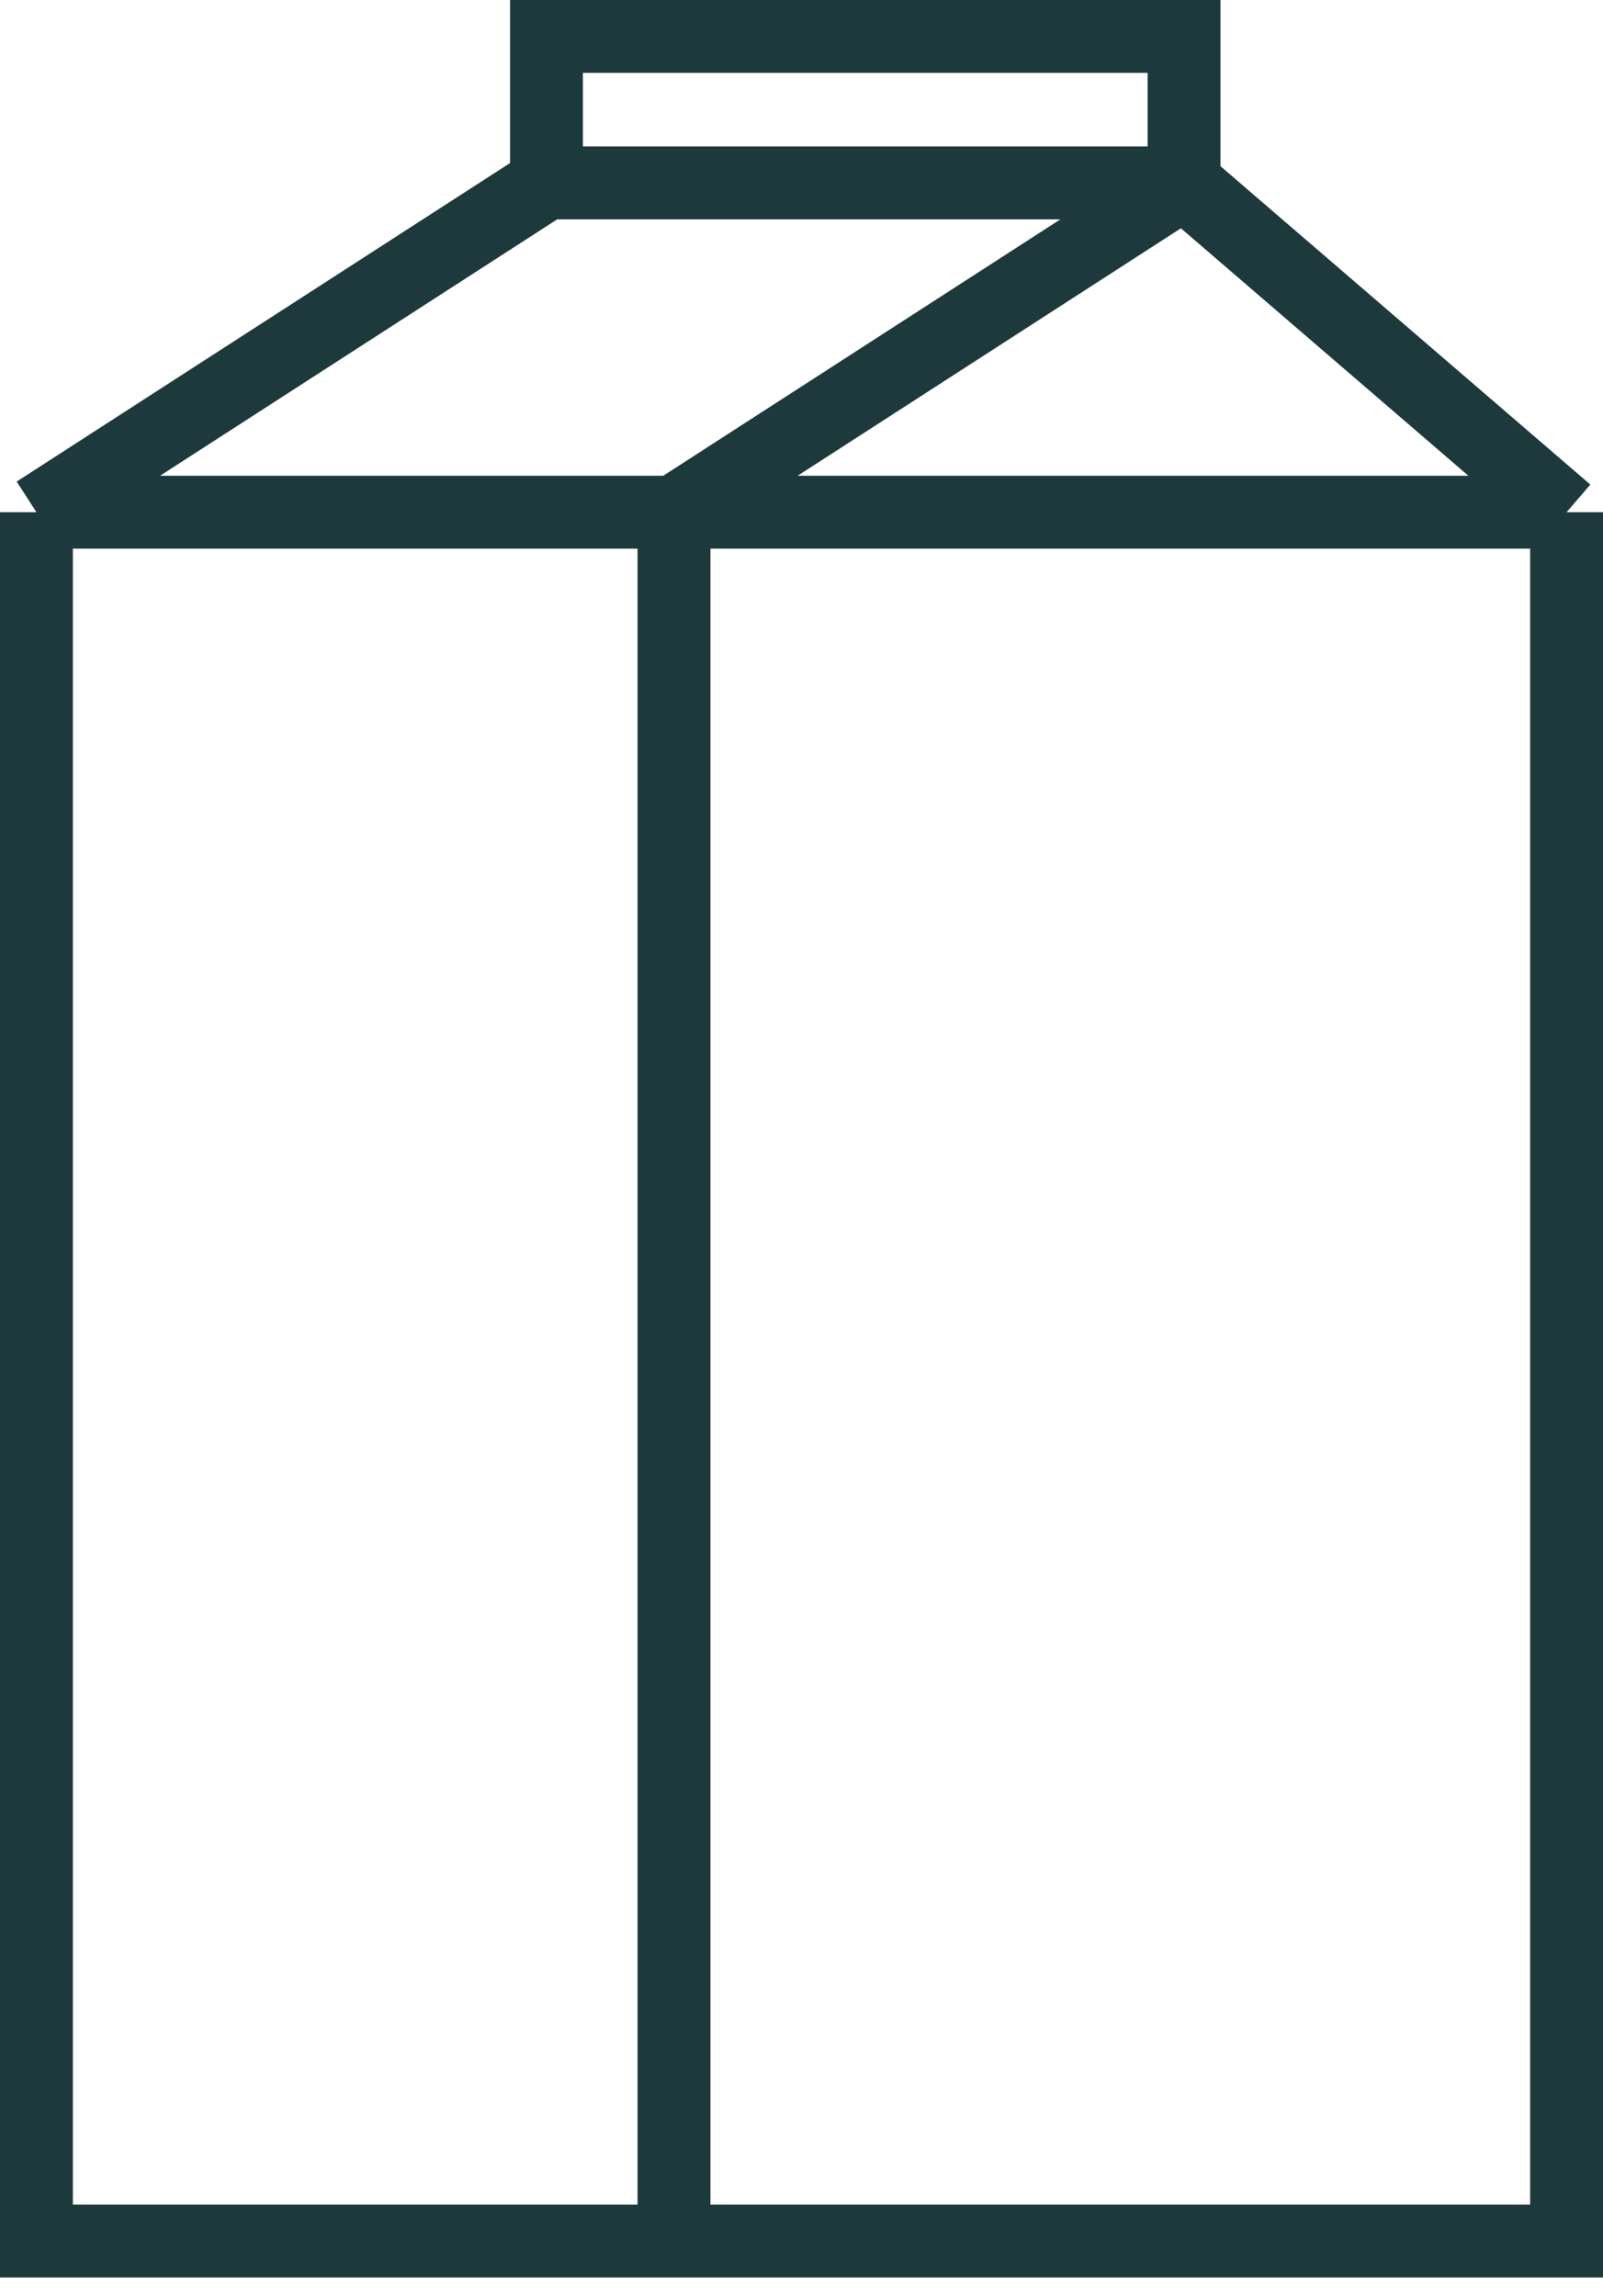
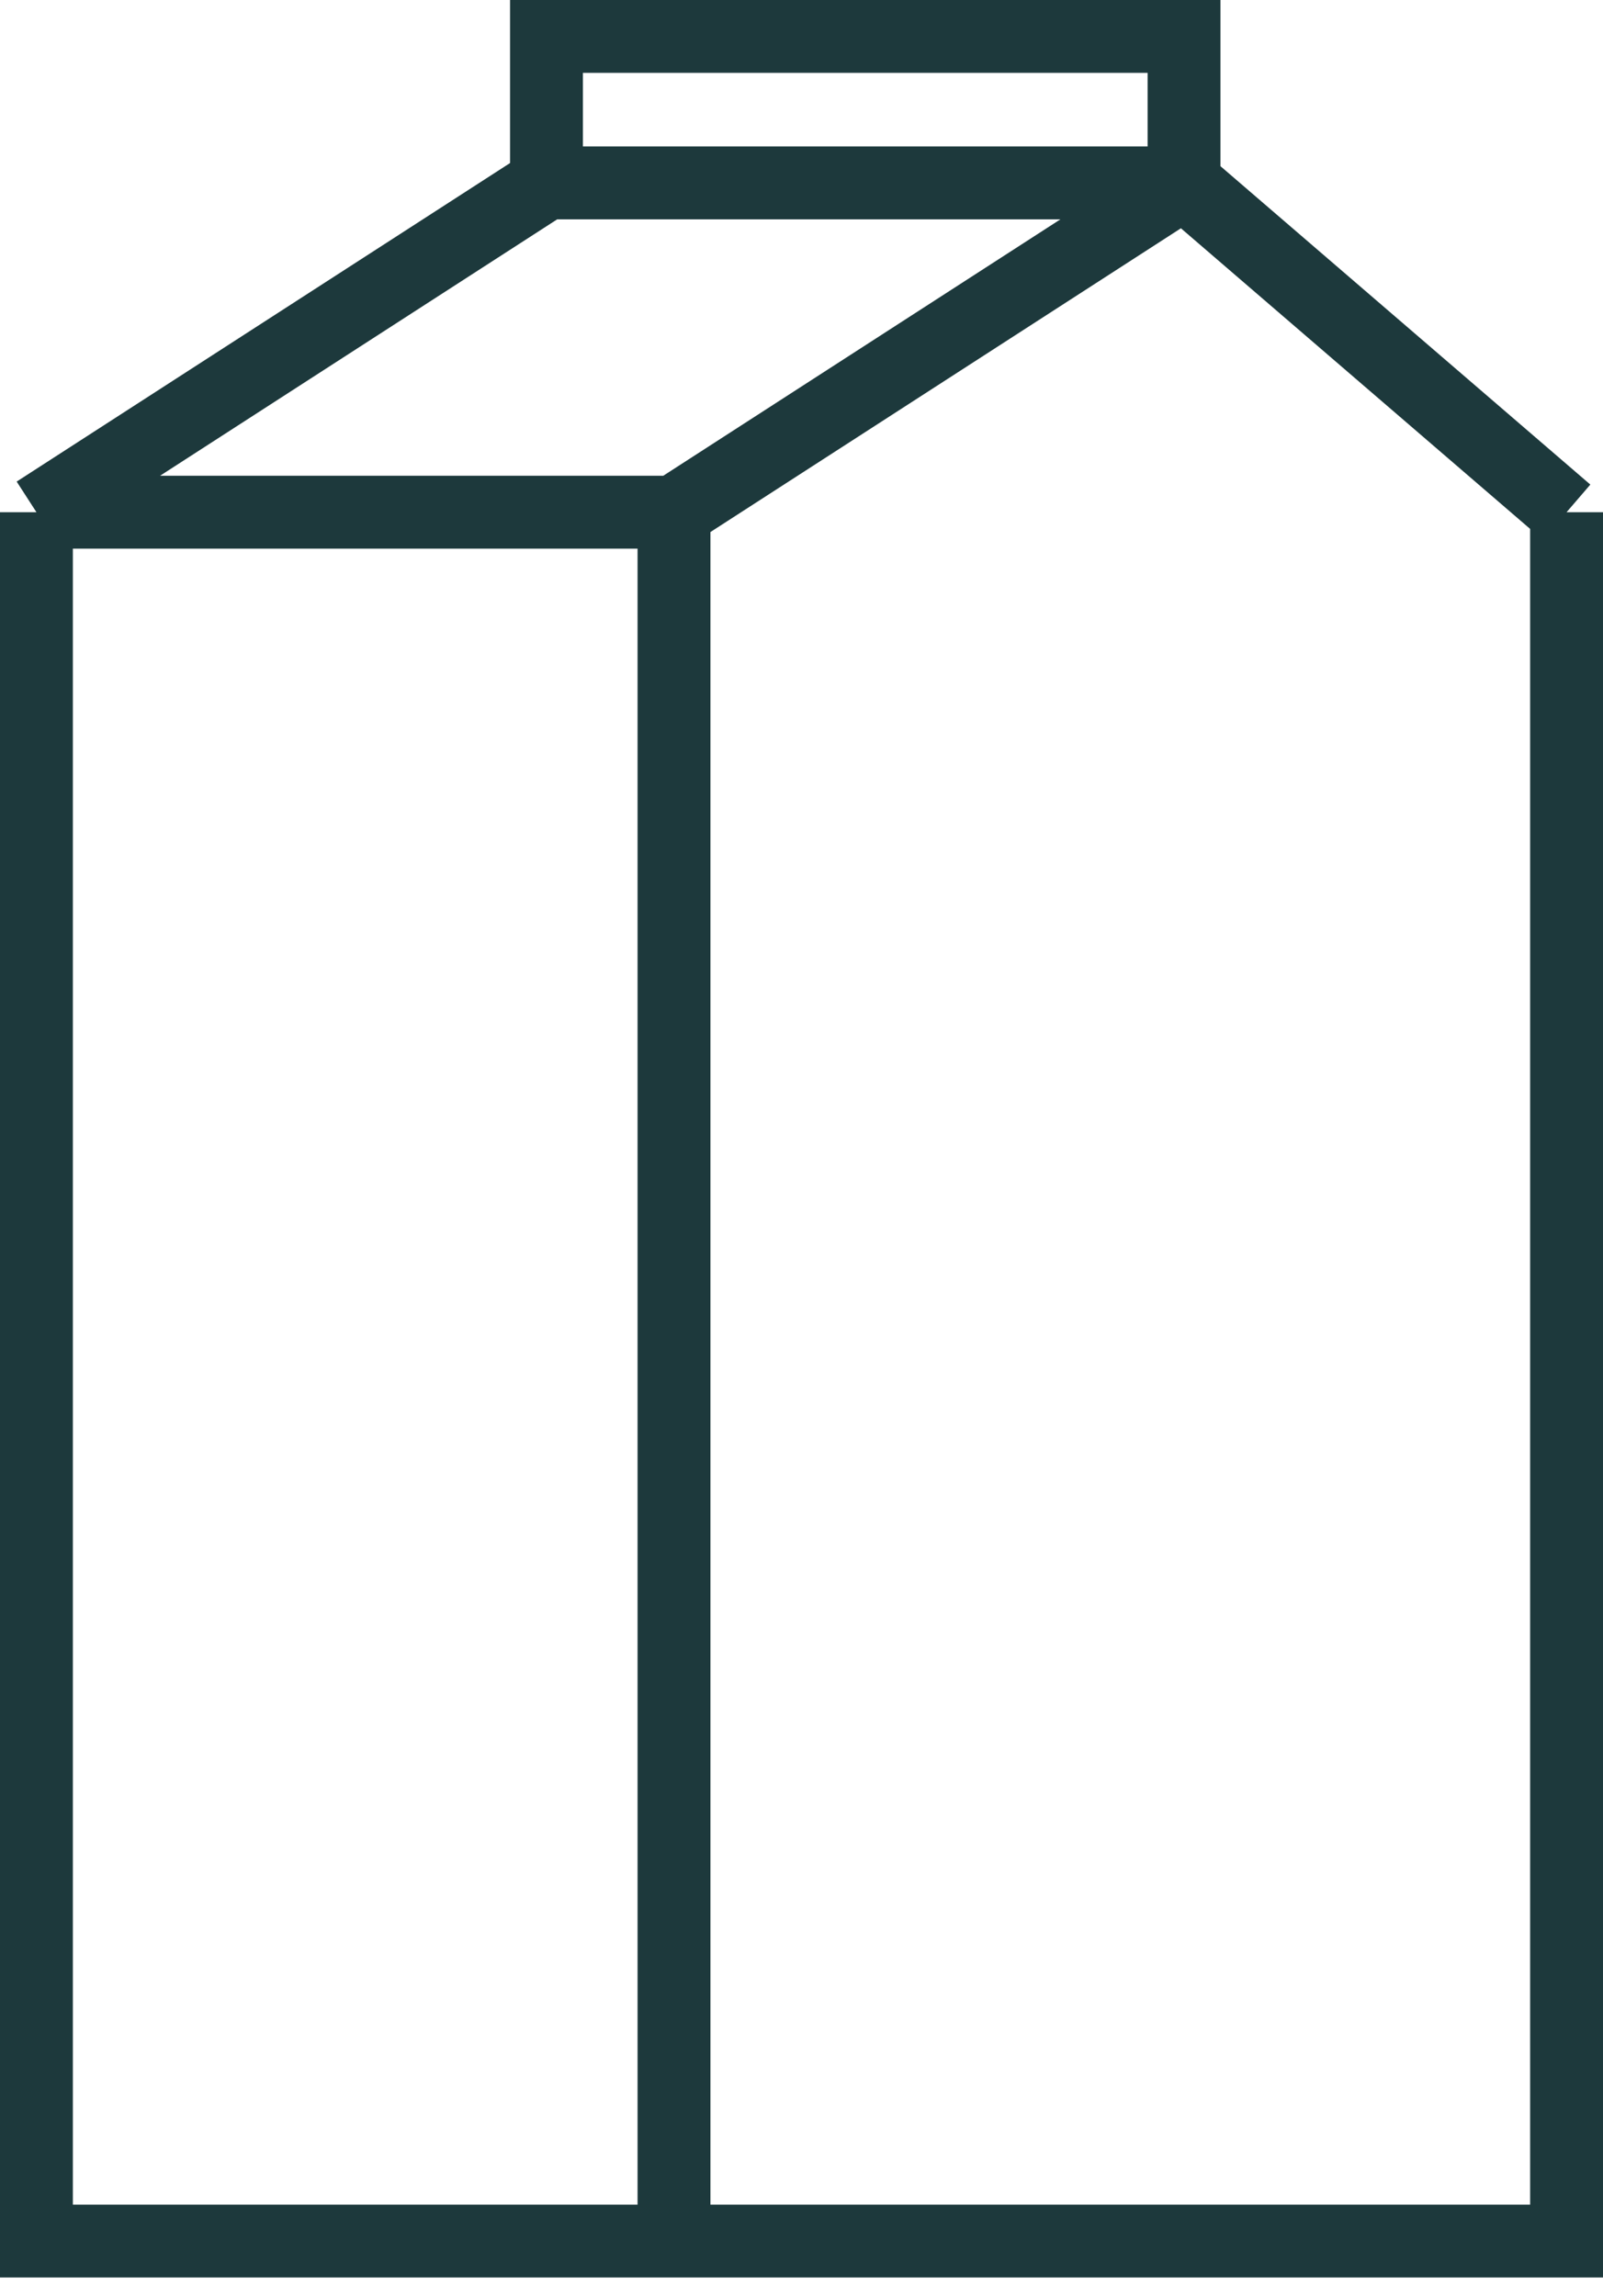
<svg xmlns="http://www.w3.org/2000/svg" width="44" height="63" viewBox="0 0 44 63" fill="none">
-   <path d="M32.5 5.019V1H15V5.019M32.5 5.019H15M32.5 5.019L18.5 14.056M32.5 5.019L43 14.056M15 5.019L1 14.056M1 14.056H18.5M1 14.056V61.5H18.5M18.5 14.056V61.5M18.5 14.056H43M18.5 61.5H43V14.056" stroke="#1D393C" stroke-width="2" />
+   <path d="M32.5 5.019V1H15V5.019M32.5 5.019H15M32.5 5.019L18.5 14.056M32.5 5.019L43 14.056M15 5.019L1 14.056M1 14.056H18.5M1 14.056V61.5H18.5M18.5 14.056V61.5H43M18.5 61.5H43V14.056" stroke="#1D393C" stroke-width="2" />
</svg>